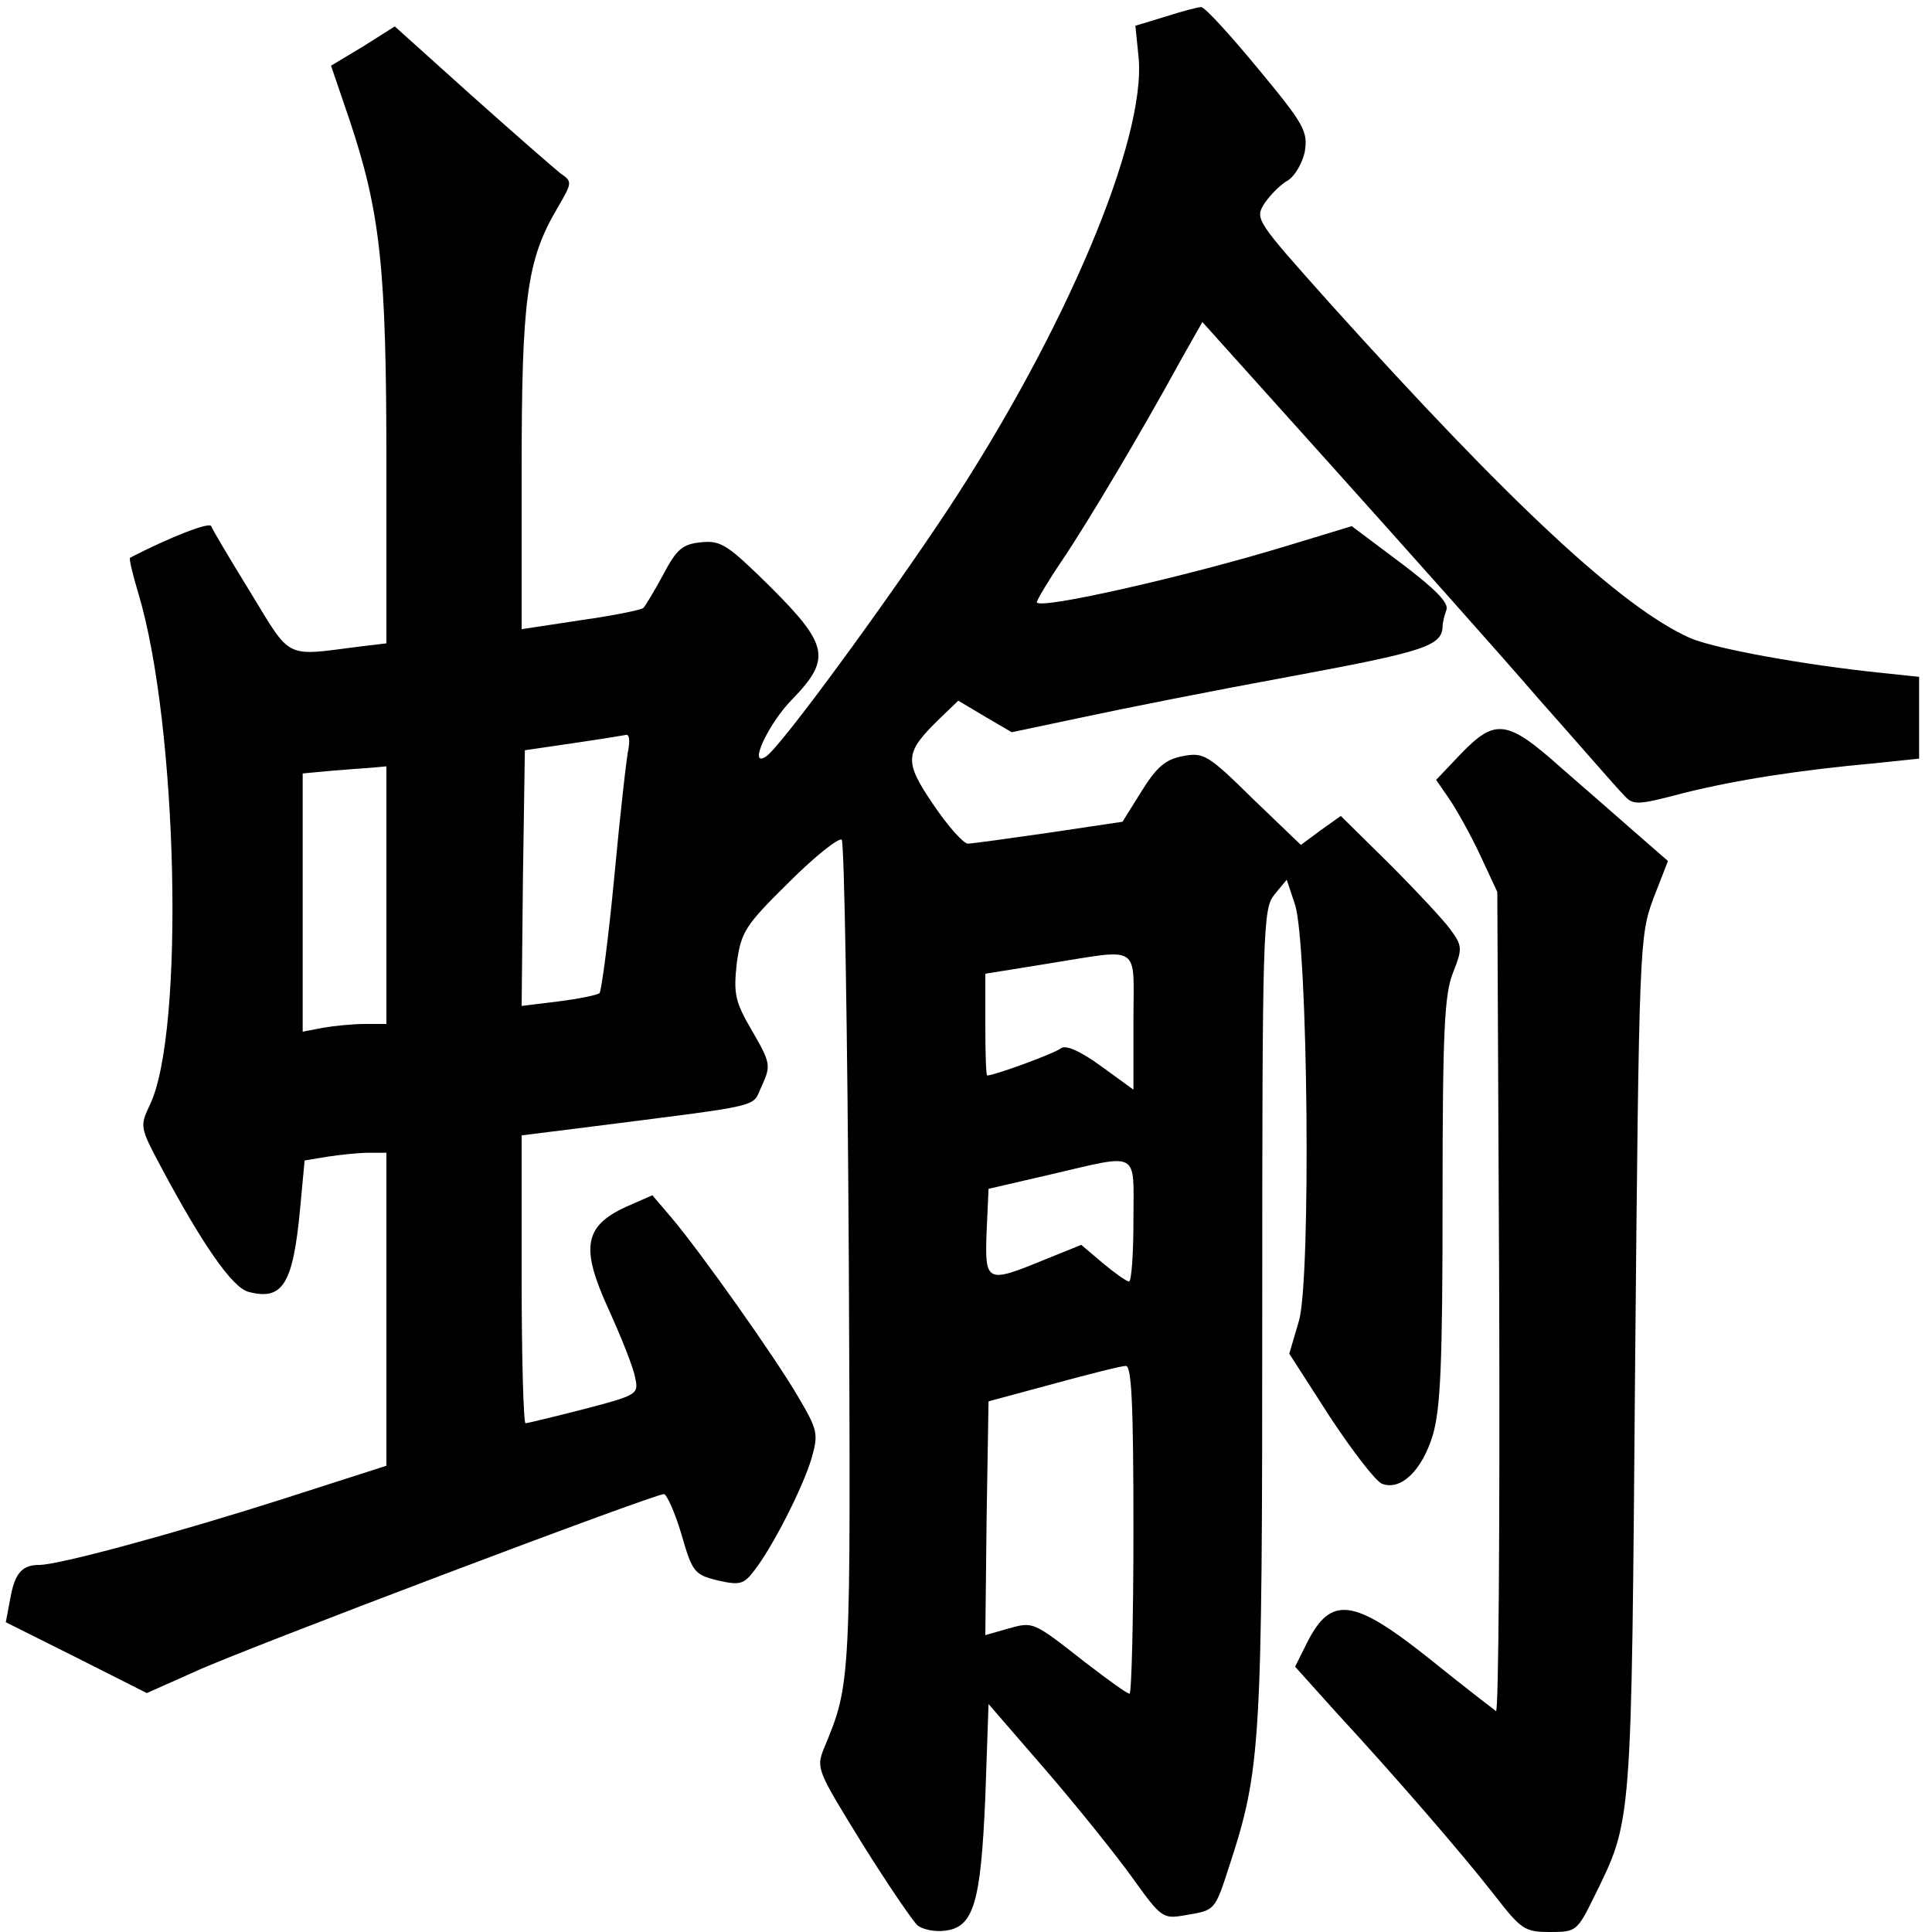
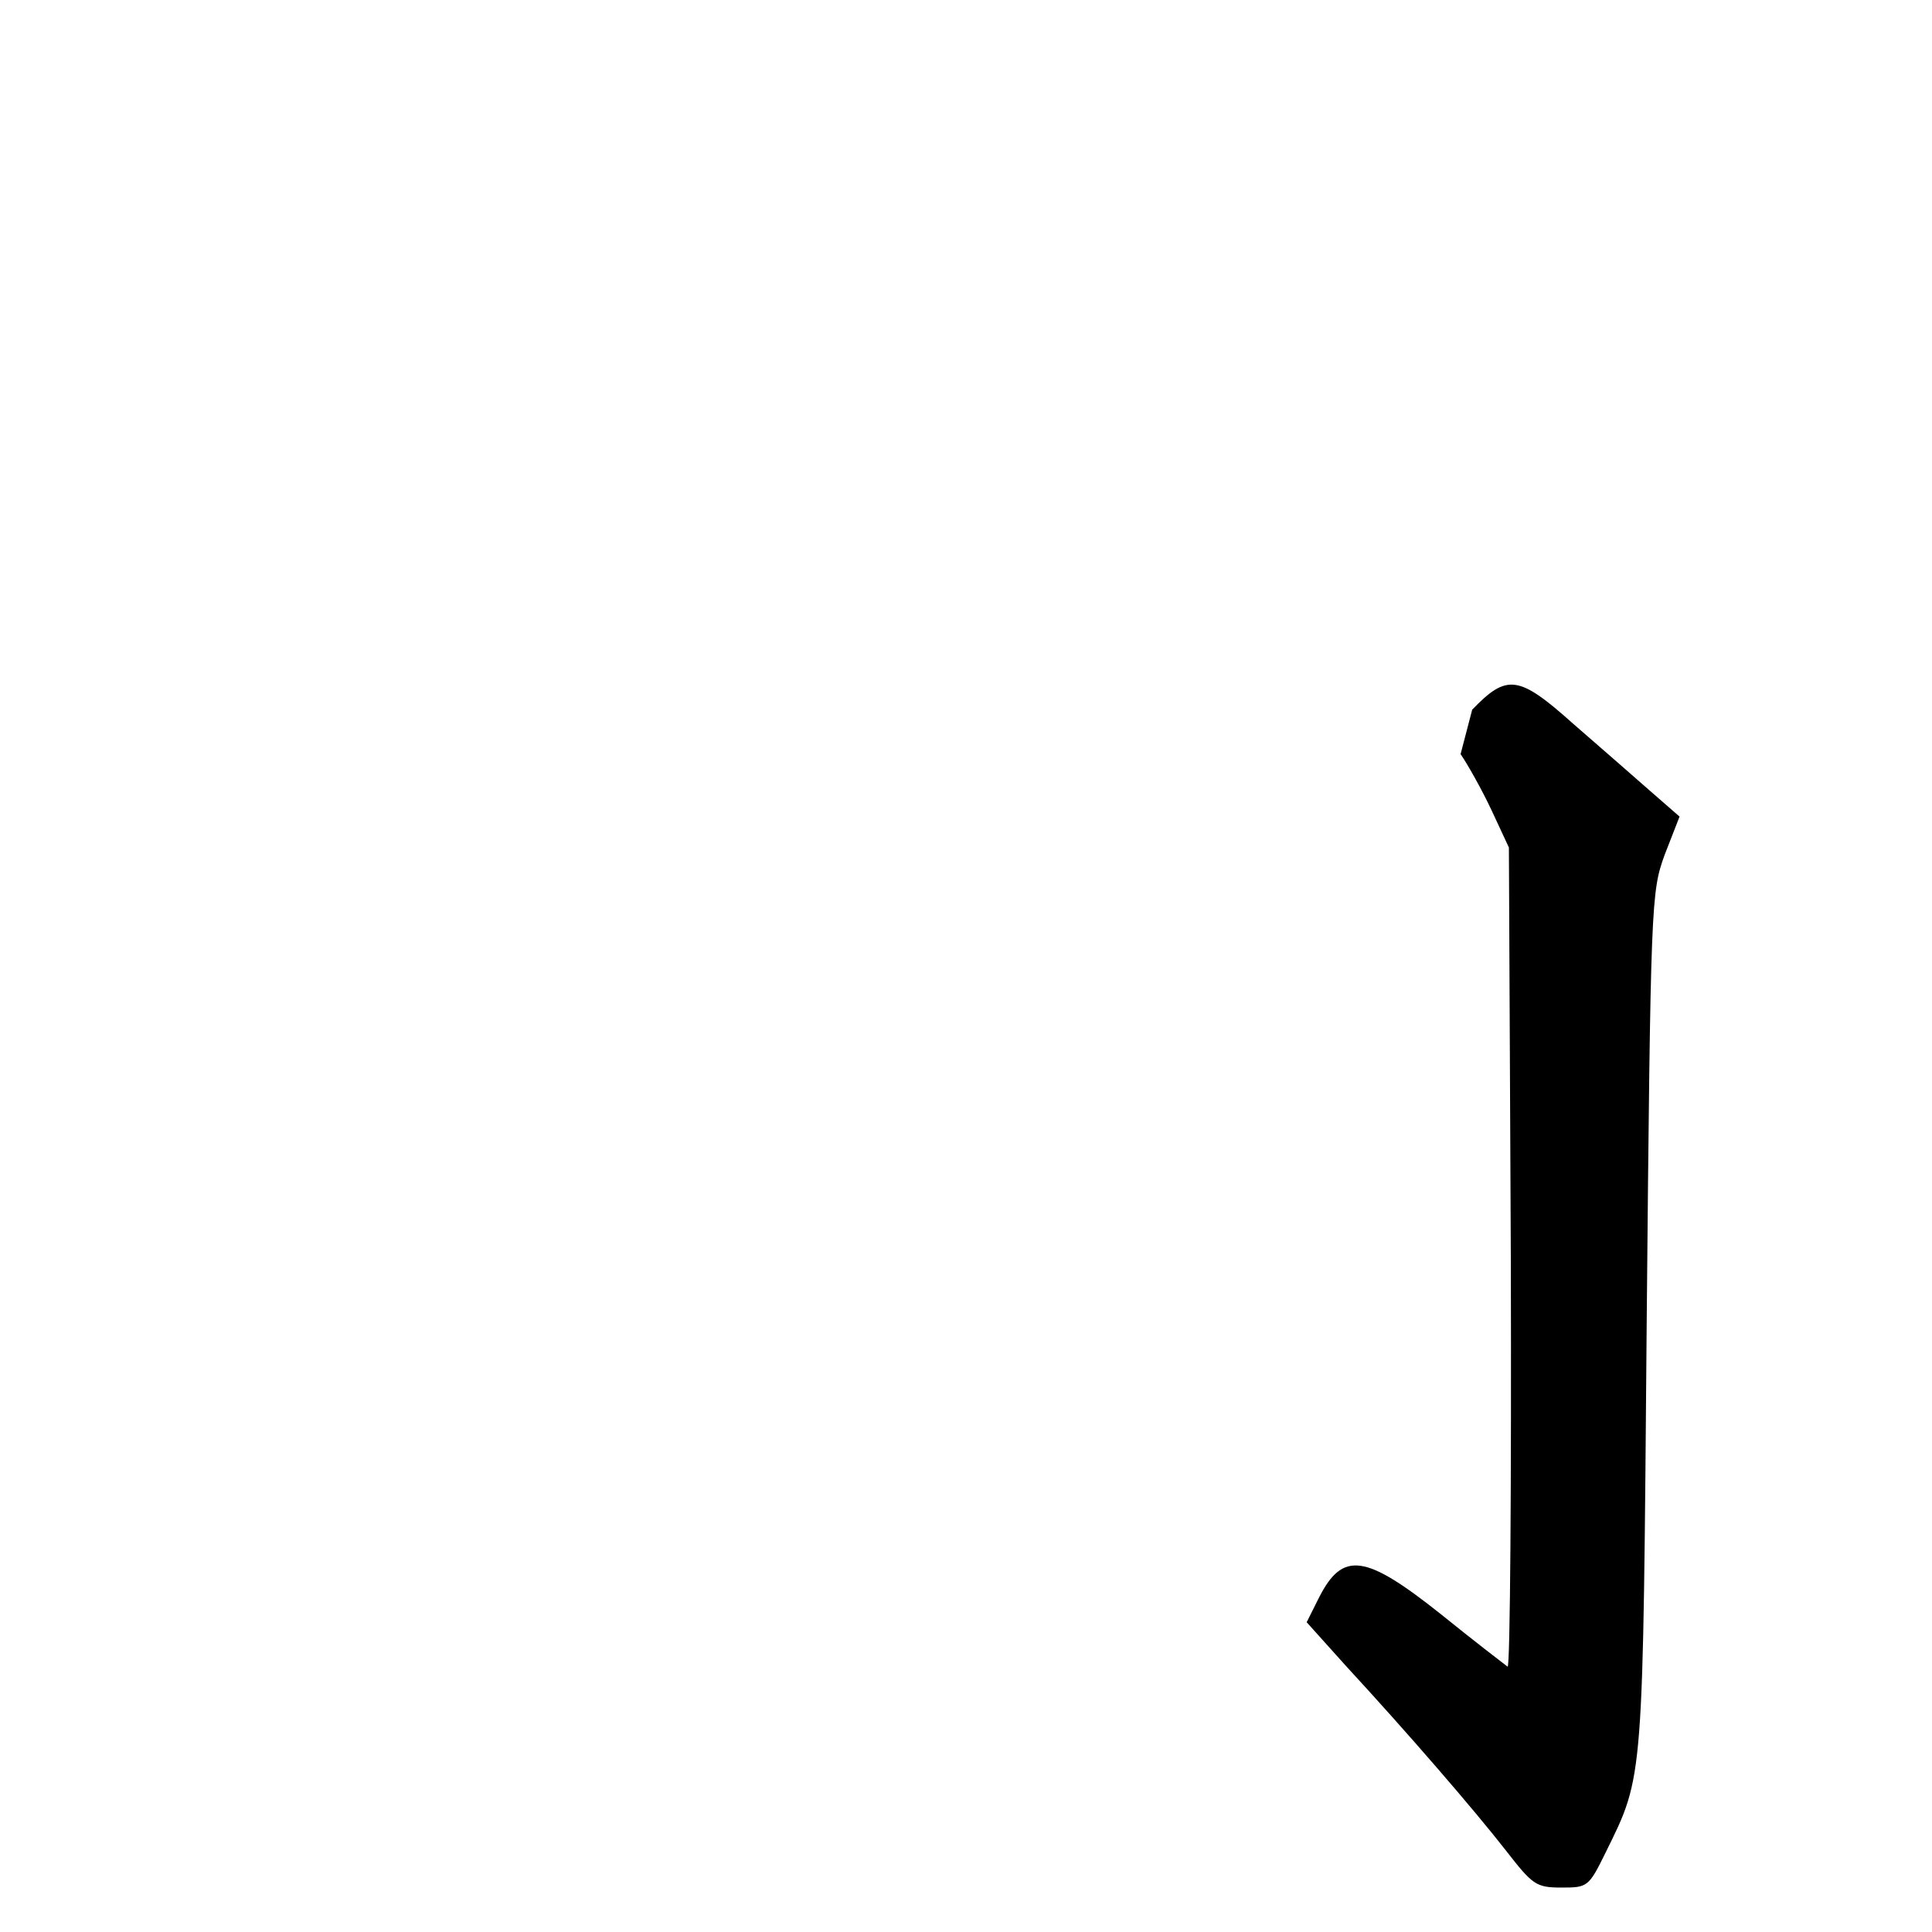
<svg xmlns="http://www.w3.org/2000/svg" version="1.0" width="300pt" height="300pt" viewBox="0 0 300 300" preserveAspectRatio="xMidYMid meet">
  <g transform="translate(0,300) scale(0.1,-0.1)" fill="#000000" stroke="none">
-     <path d="M1809 2974 l-46 -14 5 -49 c12 -127 -113 -424 -296 -702 -96 -145 -262 -372 -283 -384 -28 -18 4 52 42 90 60 62 55 84 -34 173 -67 66 -77 73 -108 70 -29 -3 -38 -10 -59 -50 -14 -26 -28 -49 -31 -52 -3 -3 -47 -12 -97 -19 l-92 -14 0 247 c0 266 8 326 55 406 24 41 24 42 5 55 -10 8 -72 62 -138 121 l-119 107 -49 -31 -50 -30 28 -82 c49 -146 58 -232 58 -537 l0 -278 -42 -5 c-117 -15 -105 -21 -169 84 -32 52 -60 99 -61 103 -3 7 -66 -18 -126 -49 -2 -1 4 -26 13 -56 61 -203 72 -680 18 -793 -16 -34 -16 -35 17 -97 64 -120 111 -188 136 -194 53 -14 69 12 80 129 l7 75 36 6 c20 3 48 6 64 6 l27 0 0 -243 0 -243 -162 -52 c-163 -52 -346 -102 -377 -102 -27 0 -38 -13 -45 -52 l-7 -37 110 -55 109 -55 74 33 c73 34 713 276 729 276 4 0 17 -28 27 -62 17 -59 20 -63 56 -72 35 -8 41 -6 57 15 29 37 76 130 89 174 11 38 10 44 -20 95 -36 62 -153 227 -198 280 l-29 34 -41 -18 c-65 -30 -71 -63 -27 -159 19 -42 38 -89 41 -105 6 -27 5 -28 -79 -50 -47 -12 -88 -22 -91 -22 -3 0 -6 101 -6 224 l0 223 88 11 c298 38 268 31 285 66 14 31 14 35 -15 85 -27 46 -29 58 -24 105 7 49 12 58 81 126 41 41 78 70 82 66 4 -4 9 -296 11 -648 3 -668 4 -660 -39 -764 -12 -30 -9 -35 60 -147 40 -64 79 -121 86 -127 8 -6 26 -10 42 -8 45 5 56 43 63 208 l5 144 90 -104 c50 -58 110 -133 135 -168 43 -60 46 -62 80 -56 47 8 46 6 69 77 49 150 51 188 51 857 0 601 1 629 19 651 l19 23 13 -39 c20 -64 25 -580 6 -646 l-15 -51 63 -98 c35 -53 71 -100 81 -104 29 -11 62 20 79 76 12 42 15 112 15 365 0 263 3 319 16 352 15 38 15 42 -4 68 -11 15 -54 61 -95 102 l-75 74 -31 -22 -31 -23 -75 72 c-69 68 -76 72 -108 66 -27 -5 -41 -17 -64 -54 l-30 -48 -114 -17 c-63 -9 -120 -17 -126 -17 -7 0 -31 27 -54 61 -46 68 -45 80 12 135 l27 26 42 -25 41 -24 109 23 c60 13 206 42 326 64 205 38 233 47 234 77 0 6 3 18 6 26 4 11 -18 33 -71 73 l-76 57 -102 -31 c-154 -47 -387 -100 -387 -87 0 3 17 32 38 63 40 59 125 202 184 310 l35 62 204 -227 c113 -126 256 -286 318 -358 63 -71 121 -138 131 -148 16 -18 20 -18 96 2 81 20 176 35 297 46 l67 7 0 63 0 64 -57 6 c-126 13 -260 38 -298 54 -106 47 -278 207 -559 519 -117 131 -118 132 -102 157 9 13 25 29 36 35 10 6 22 26 26 44 5 32 0 42 -73 130 -43 52 -82 95 -88 95 -5 0 -31 -7 -56 -15z m-833 -1136 c-3 -13 -13 -102 -22 -198 -9 -96 -20 -178 -23 -182 -3 -3 -32 -9 -64 -13 l-57 -7 2 198 3 199 75 11 c41 6 78 12 83 13 4 0 5 -9 3 -21z m-376 -228 l0 -200 -34 0 c-18 0 -48 -3 -65 -6 l-31 -6 0 200 0 201 43 4 c23 2 52 4 65 5 l22 2 0 -200z m1160 -196 l0 -106 -51 37 c-33 24 -55 33 -62 27 -10 -8 -103 -42 -114 -42 -2 0 -3 35 -3 79 l0 79 93 15 c152 24 137 34 137 -89z m0 -309 c0 -52 -3 -95 -7 -95 -5 1 -23 14 -41 29 l-33 28 -57 -23 c-90 -37 -93 -36 -90 43 l3 67 95 22 c142 33 130 39 130 -71z m0 -480 c0 -140 -3 -255 -6 -255 -4 0 -34 22 -68 48 -83 65 -81 64 -121 53 l-35 -10 2 182 3 181 100 27 c55 15 106 28 113 28 9 1 12 -56 12 -254z" />
-     <path d="M2268 1829 l-38 -40 20 -29 c11 -16 33 -55 48 -87 l27 -58 3 -638 c1 -351 -1 -636 -5 -634 -4 3 -51 39 -103 81 -118 94 -153 99 -190 26 l-19 -38 62 -69 c95 -103 197 -221 247 -285 42 -54 47 -58 87 -58 40 0 42 1 68 54 60 122 58 104 64 826 6 655 7 666 28 724 l23 59 -47 41 c-26 23 -79 69 -118 103 -85 76 -103 78 -157 22z" />
+     <path d="M2268 1829 c11 -16 33 -55 48 -87 l27 -58 3 -638 c1 -351 -1 -636 -5 -634 -4 3 -51 39 -103 81 -118 94 -153 99 -190 26 l-19 -38 62 -69 c95 -103 197 -221 247 -285 42 -54 47 -58 87 -58 40 0 42 1 68 54 60 122 58 104 64 826 6 655 7 666 28 724 l23 59 -47 41 c-26 23 -79 69 -118 103 -85 76 -103 78 -157 22z" />
  </g>
</svg>